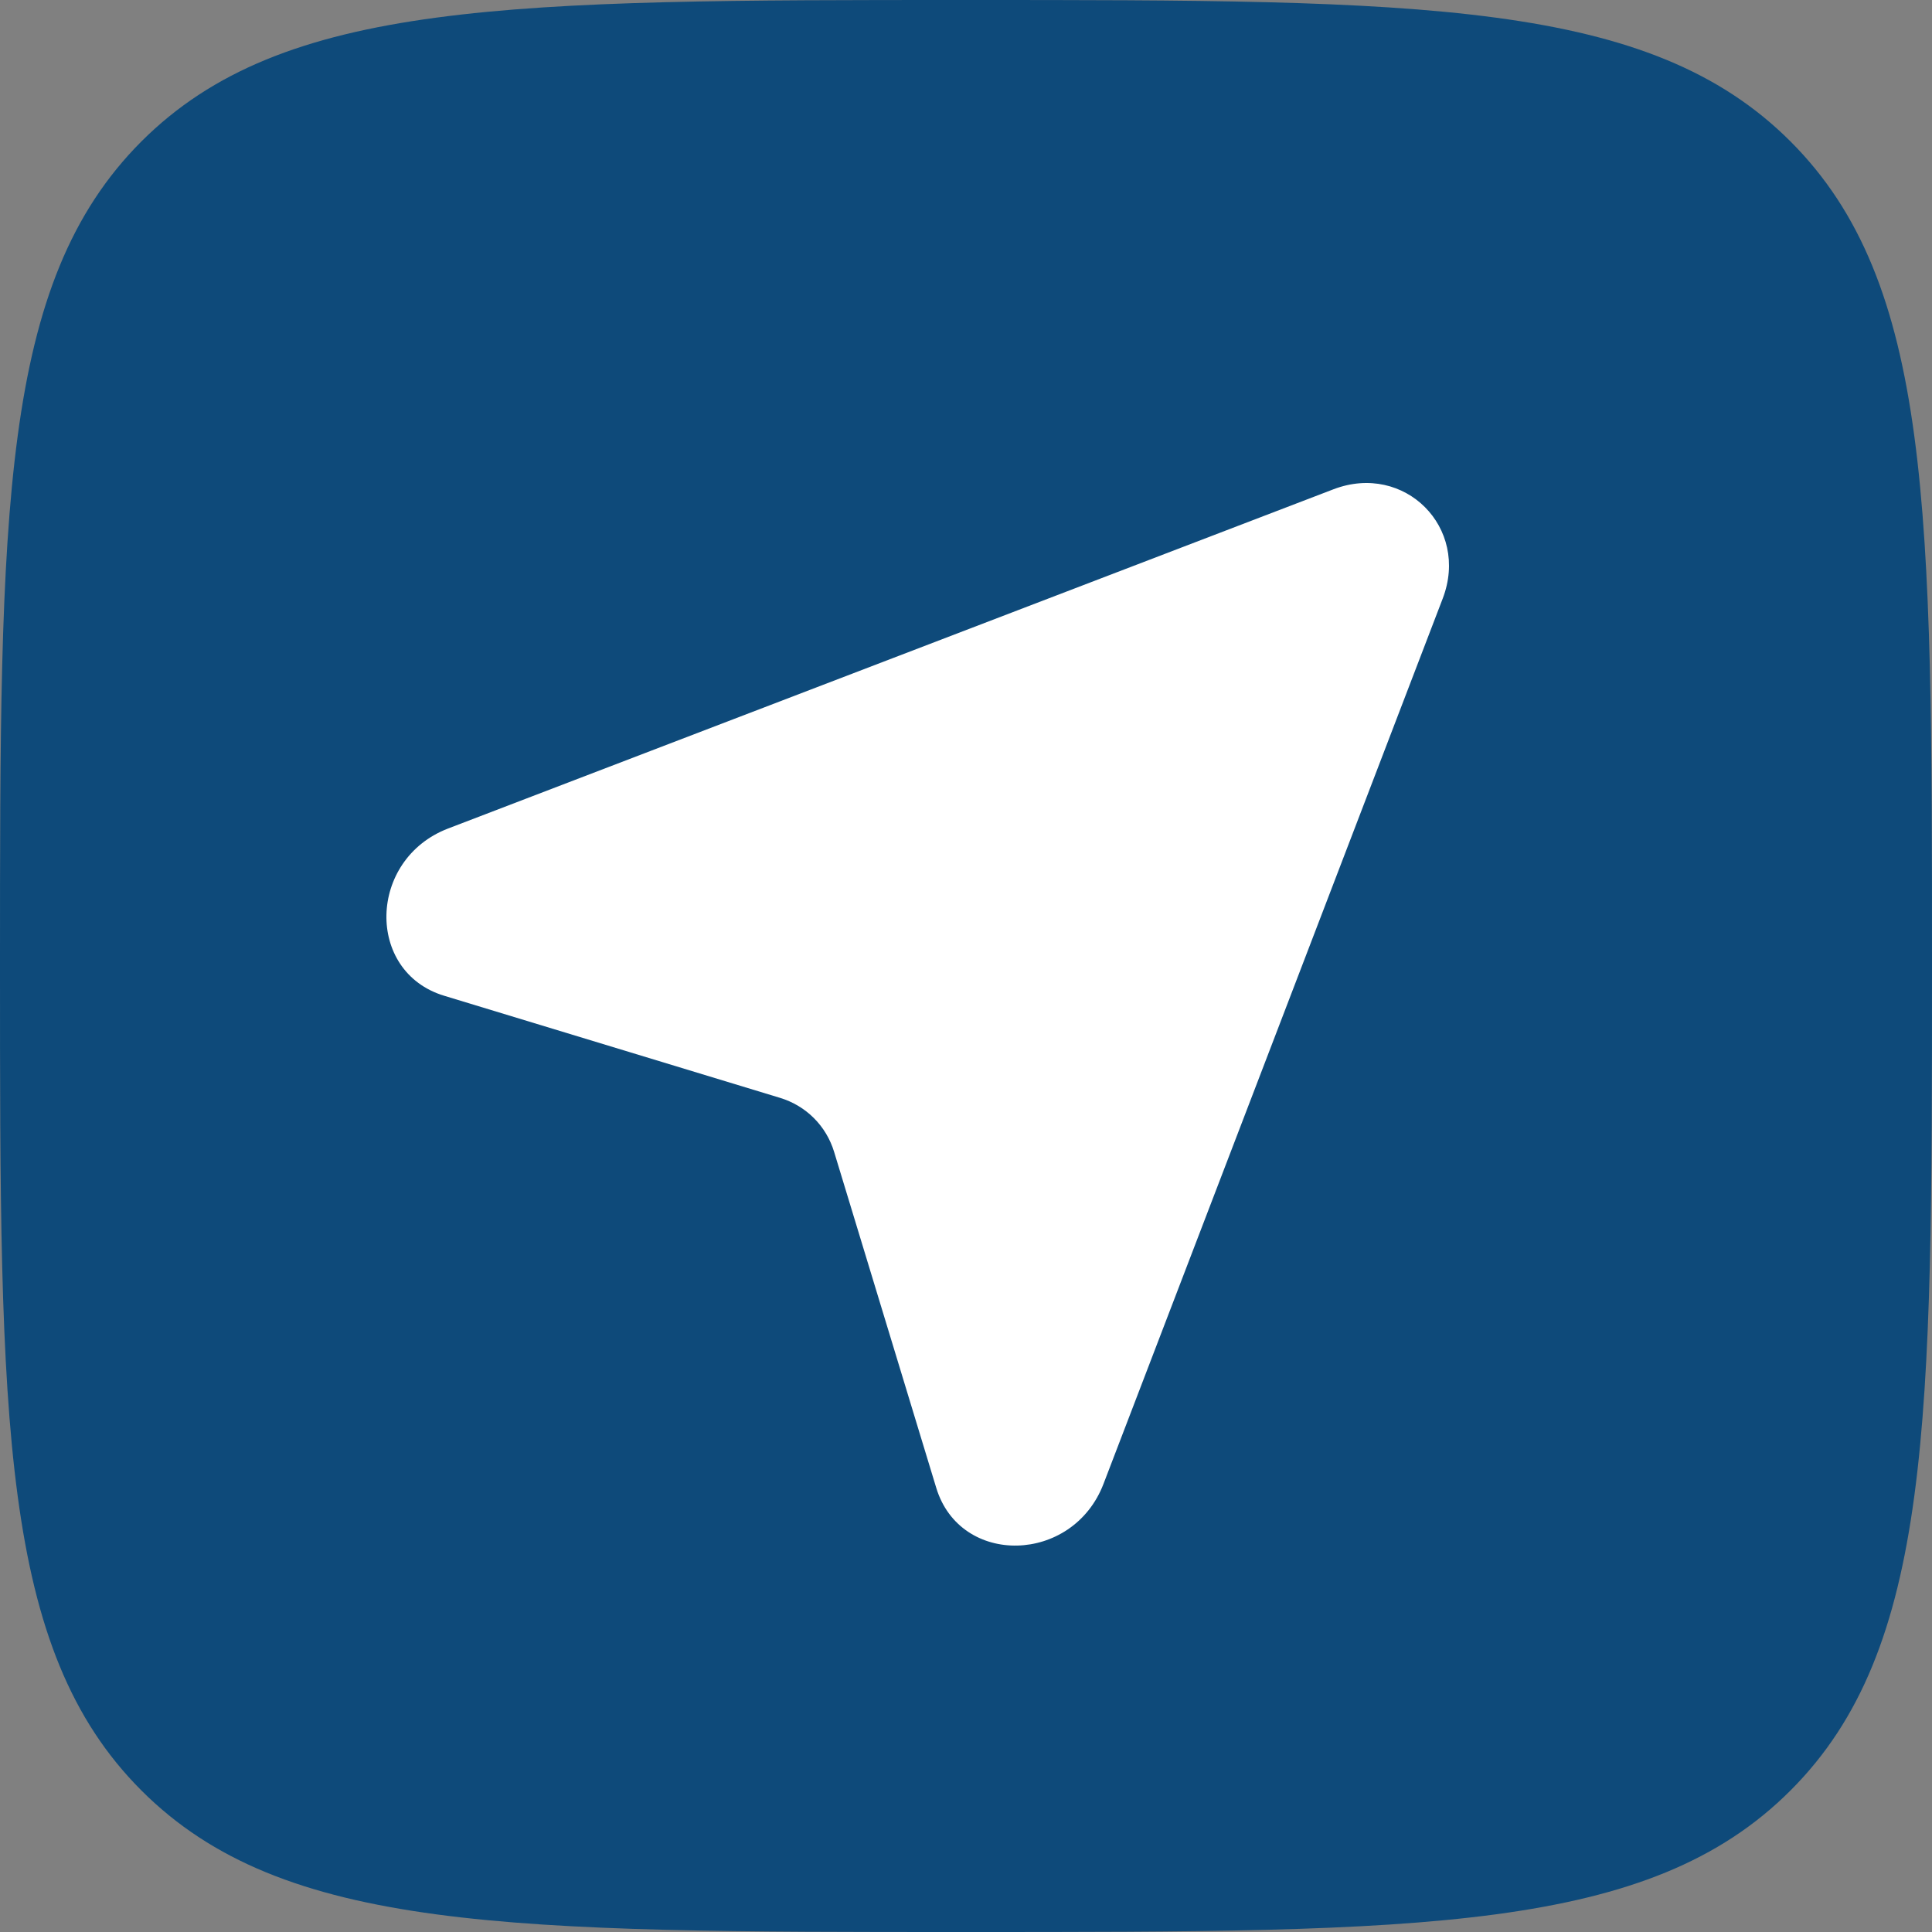
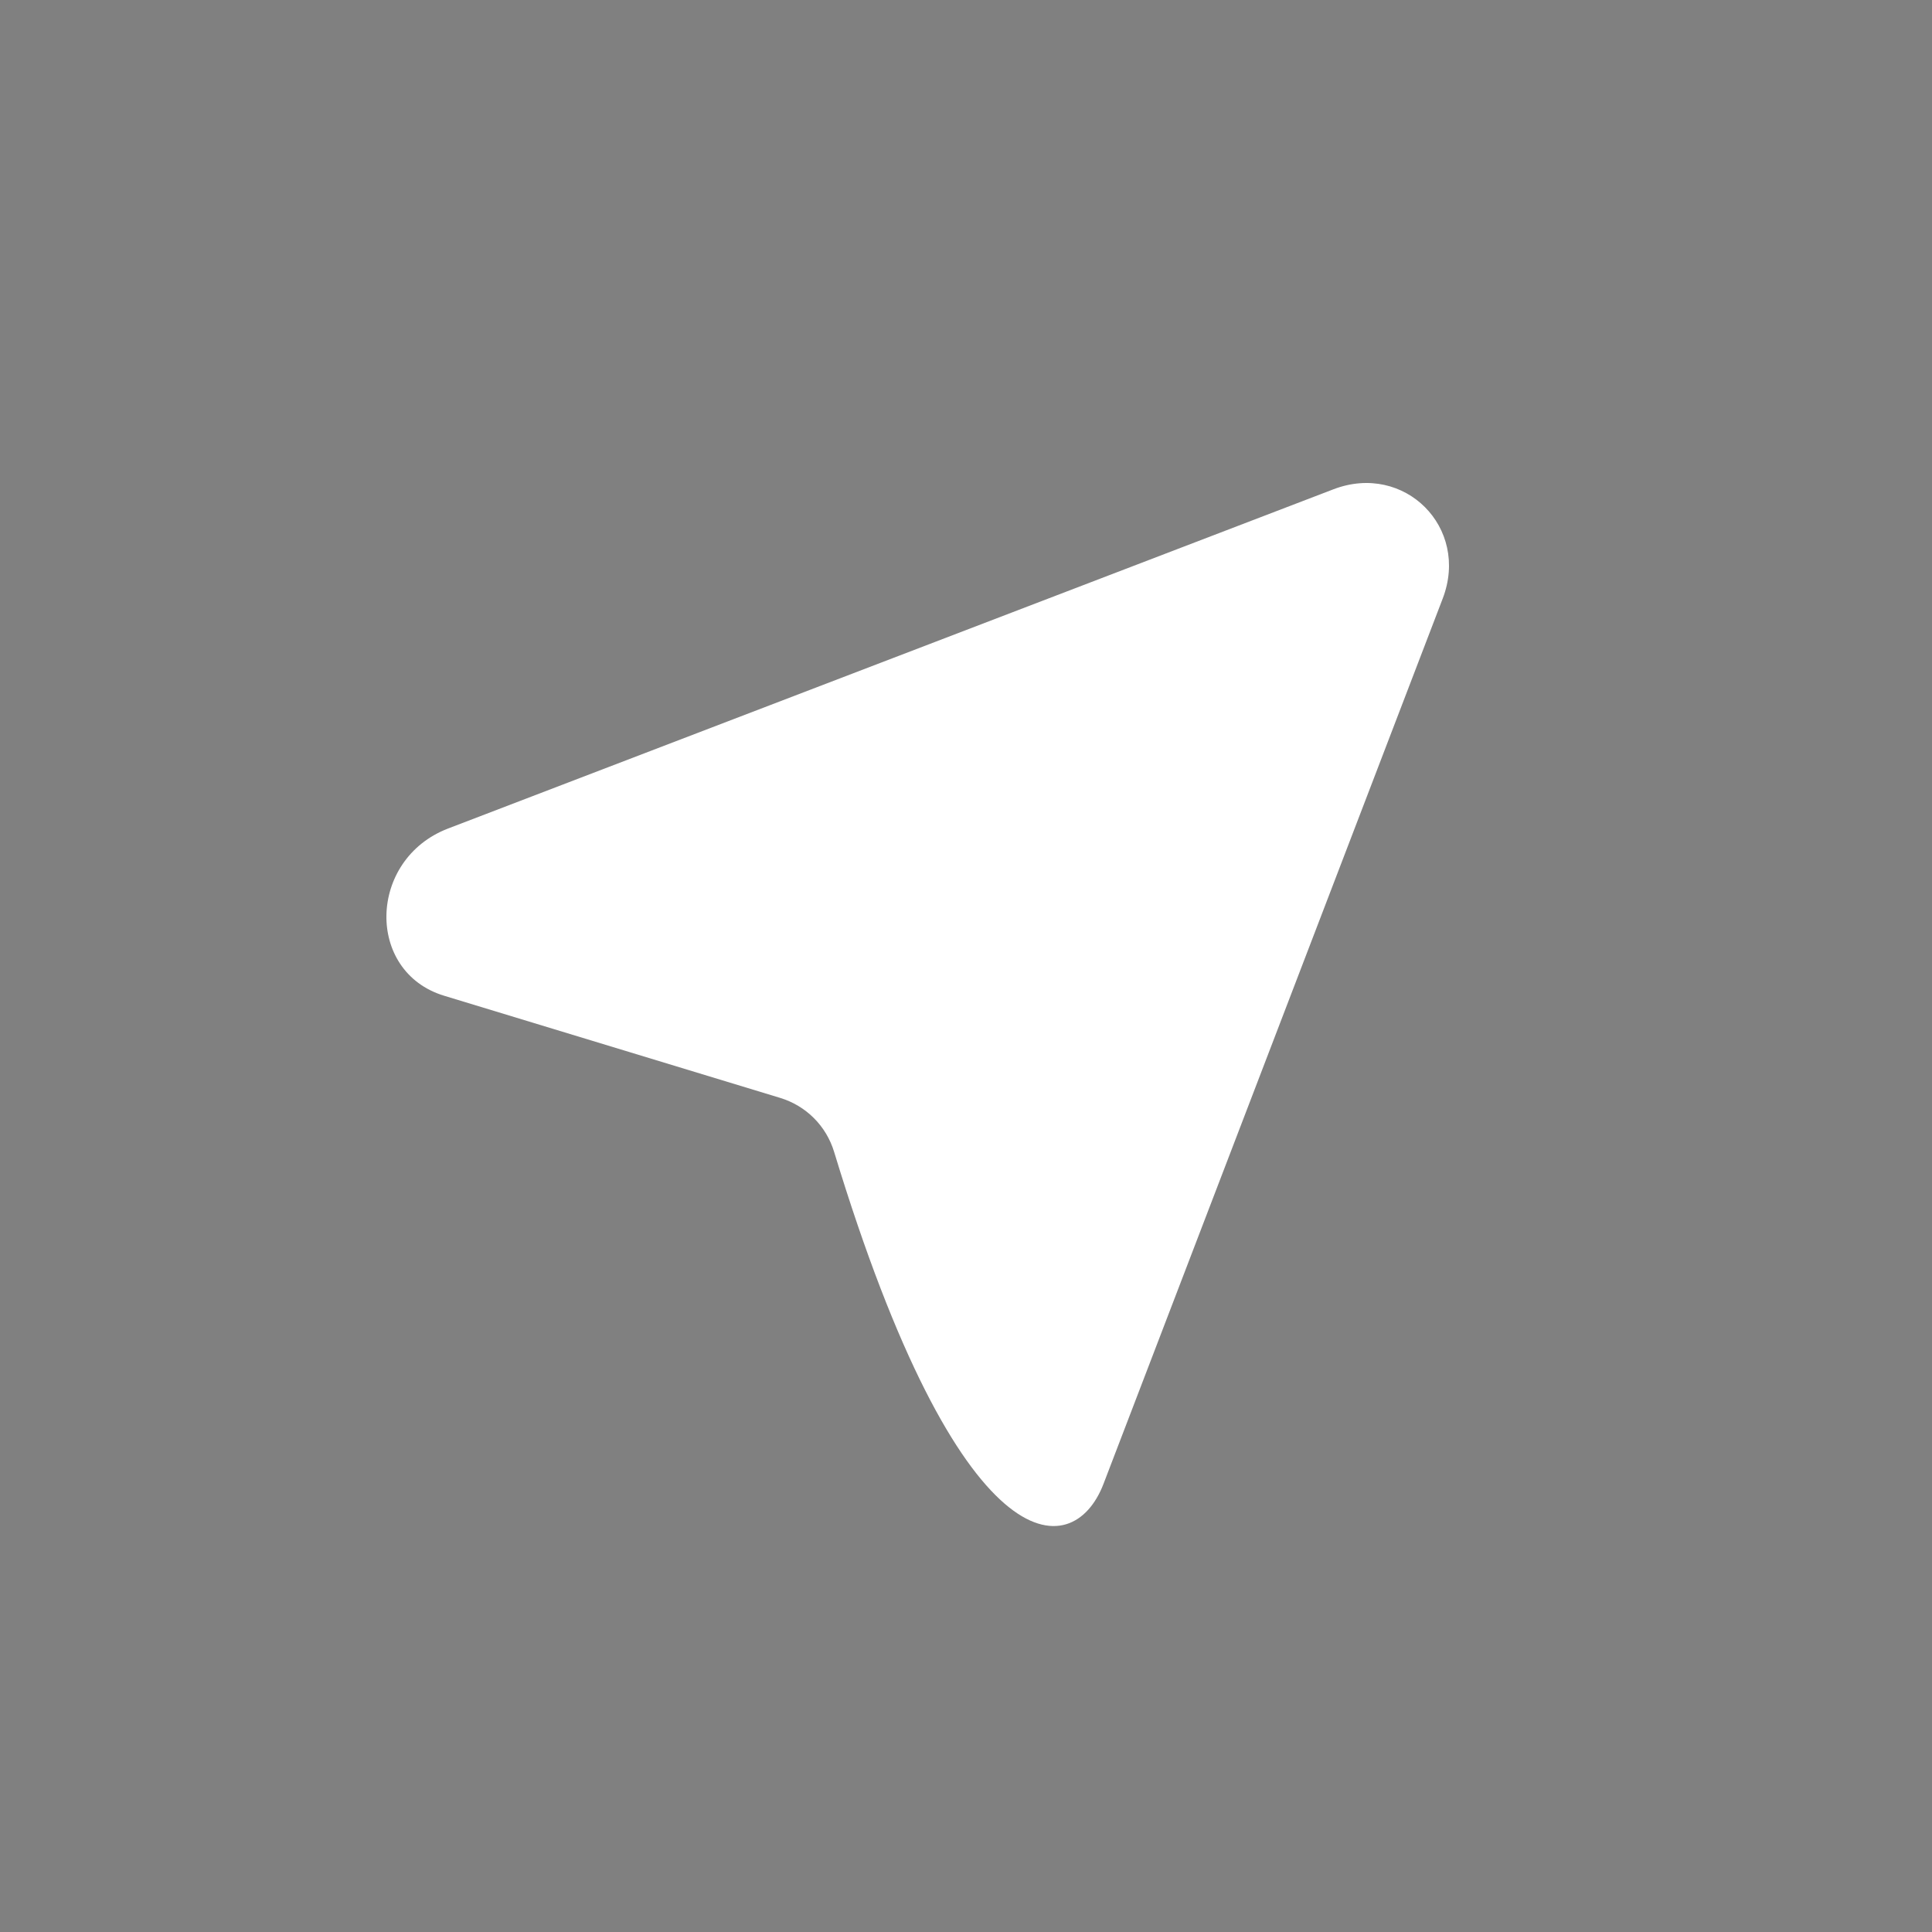
<svg xmlns="http://www.w3.org/2000/svg" width="20" height="20" viewBox="0 0 20 20" fill="none">
  <rect x="0" y="0" width="20" height="20" fill="#808080" stroke="none" />
-   <path fill-rule="evenodd" clip-rule="evenodd" d="M1.464 18.535C2.929 20 5.286 20 10 20C14.714 20 17.071 20 18.535 18.535C20 17.071 20 14.714 20 10C20 5.286 20 2.929 18.535 1.464C17.071 -1.19209e-07 14.714 0 10 0C5.286 0 2.929 -1.19209e-07 1.464 1.464C-1.19209e-07 2.929 0 5.286 0 10C0 14.714 -1.19209e-07 17.071 1.464 18.535Z" fill="#0E4A7A" />
-   <path d="M11.423 15.362L14.935 6.196C15.216 5.461 14.539 4.784 13.804 5.065L4.638 8.577C3.808 8.896 3.781 10.06 4.598 10.308L8.075 11.365C8.345 11.447 8.553 11.655 8.635 11.925L9.692 15.402C9.94 16.219 11.104 16.192 11.423 15.362Z" fill="white" />
+   <path d="M11.423 15.362L14.935 6.196C15.216 5.461 14.539 4.784 13.804 5.065L4.638 8.577C3.808 8.896 3.781 10.06 4.598 10.308L8.075 11.365C8.345 11.447 8.553 11.655 8.635 11.925C9.94 16.219 11.104 16.192 11.423 15.362Z" fill="white" />
</svg>